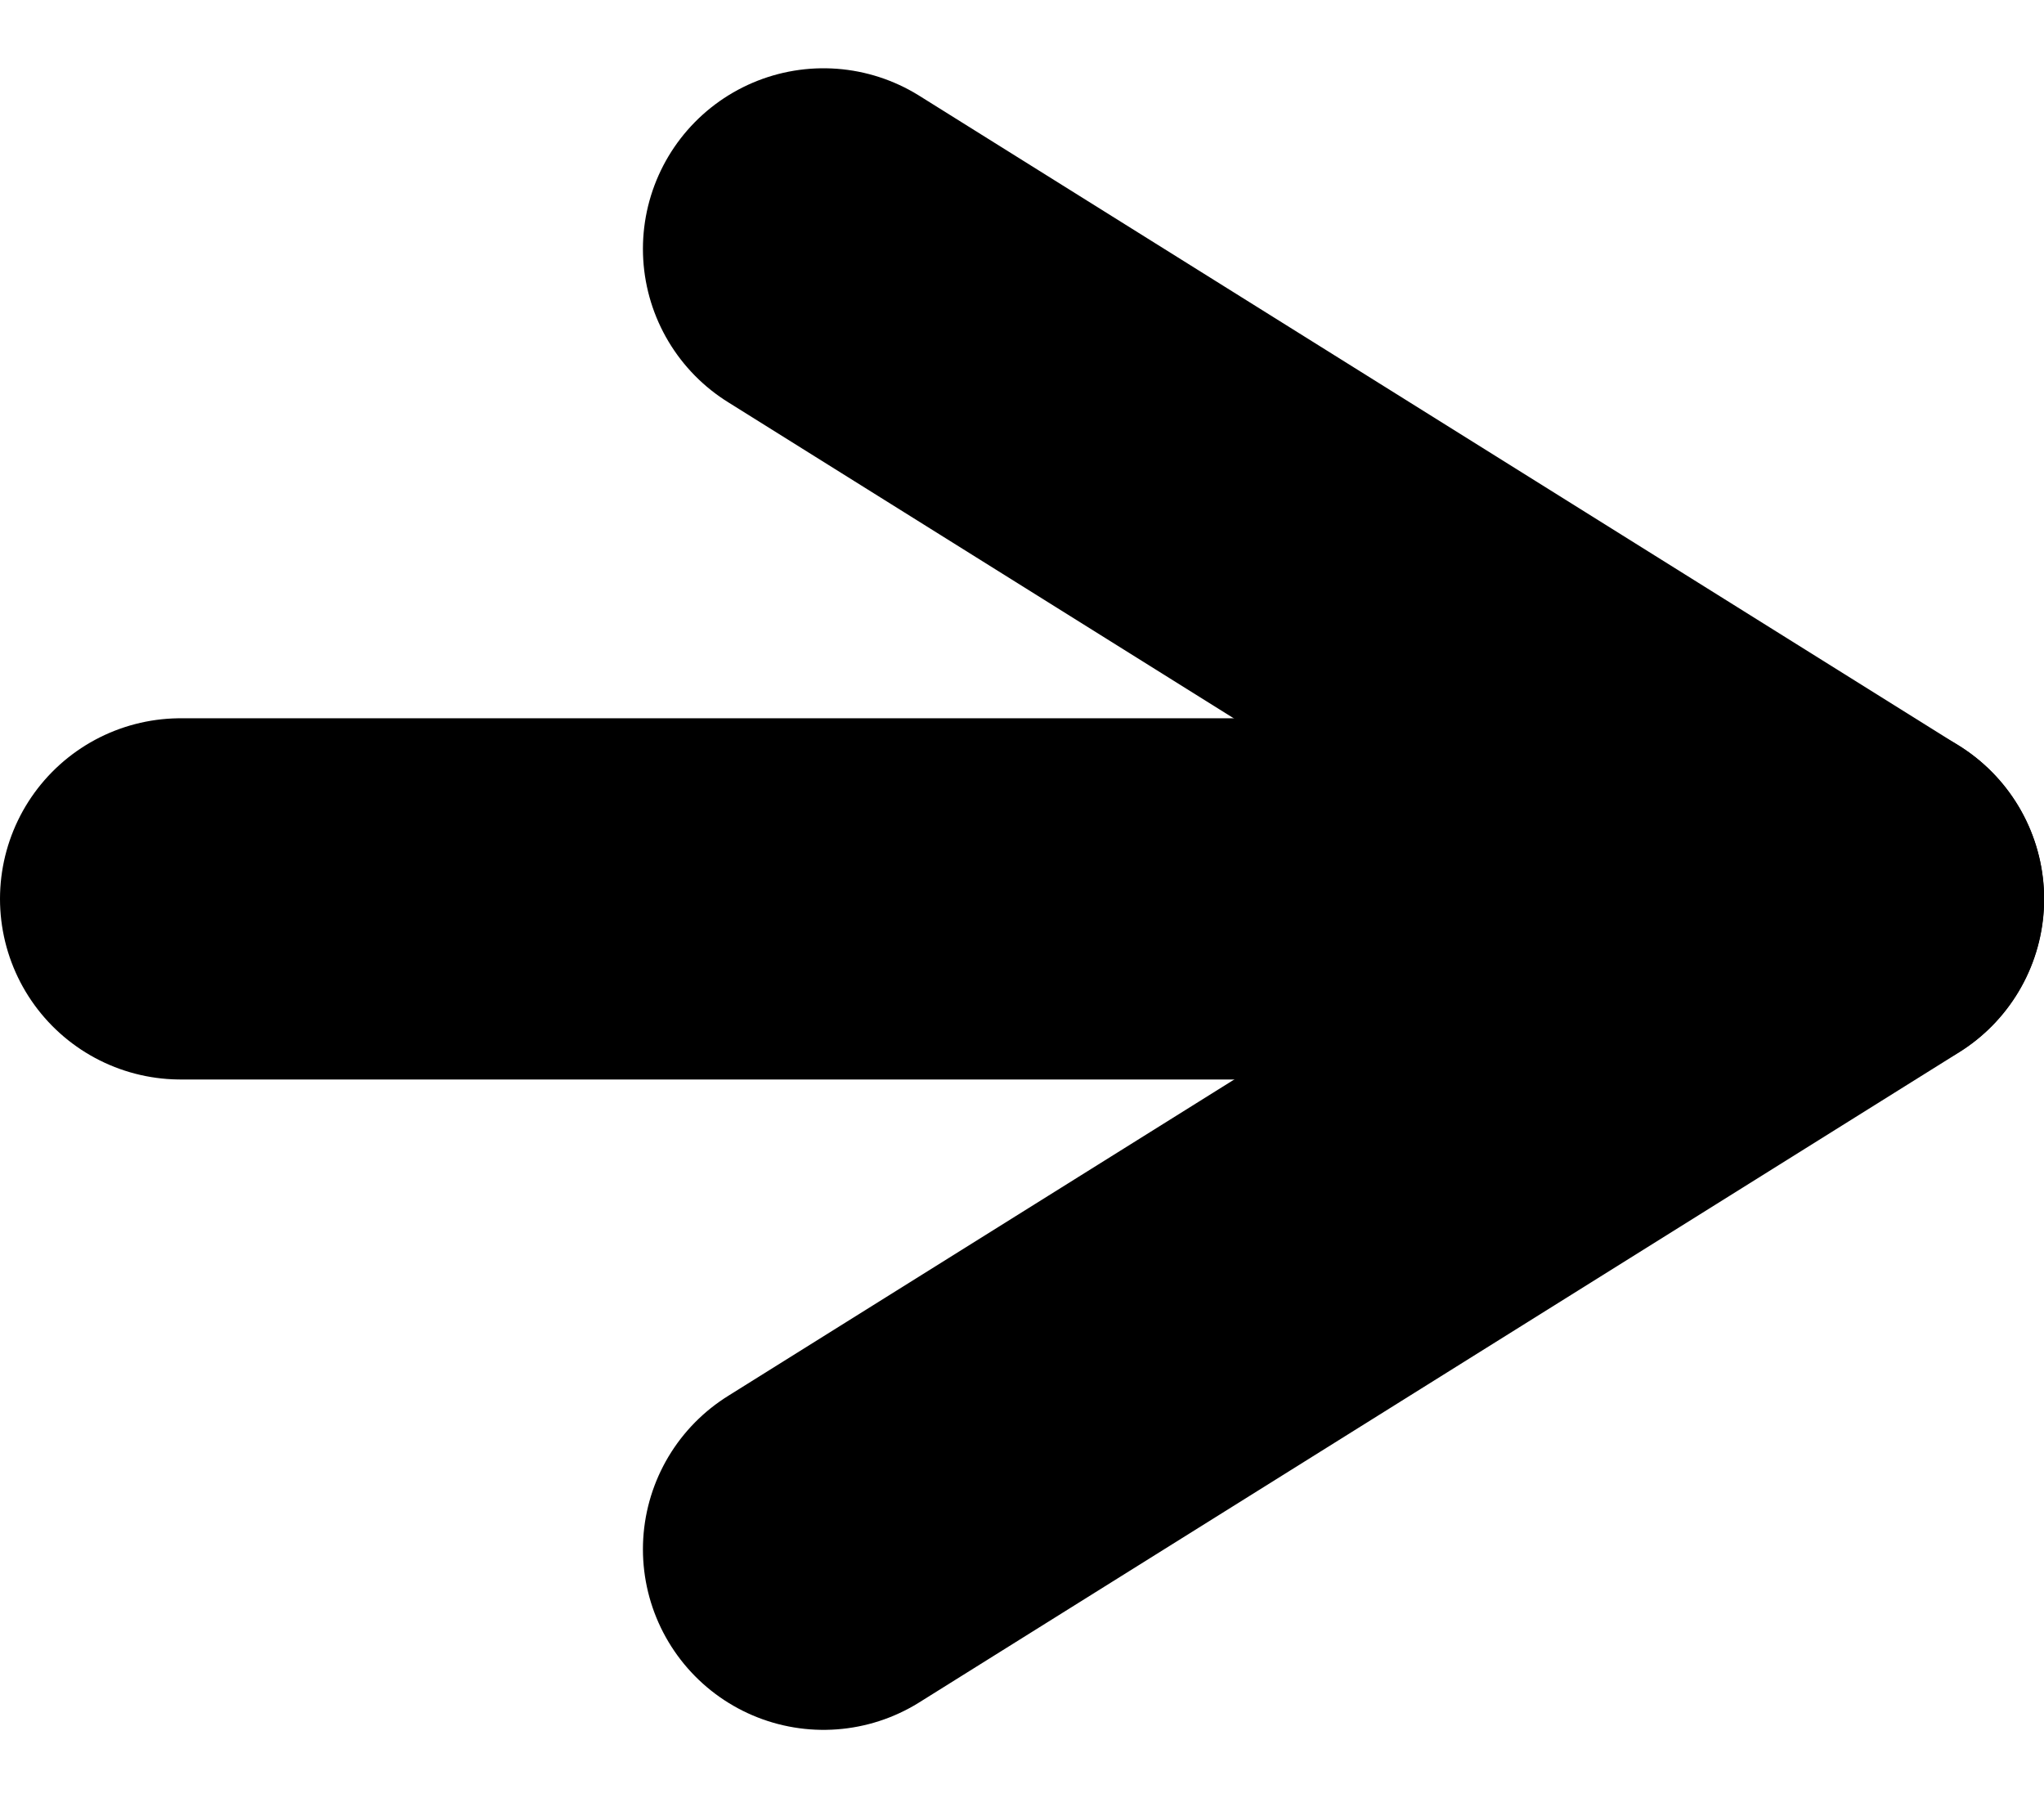
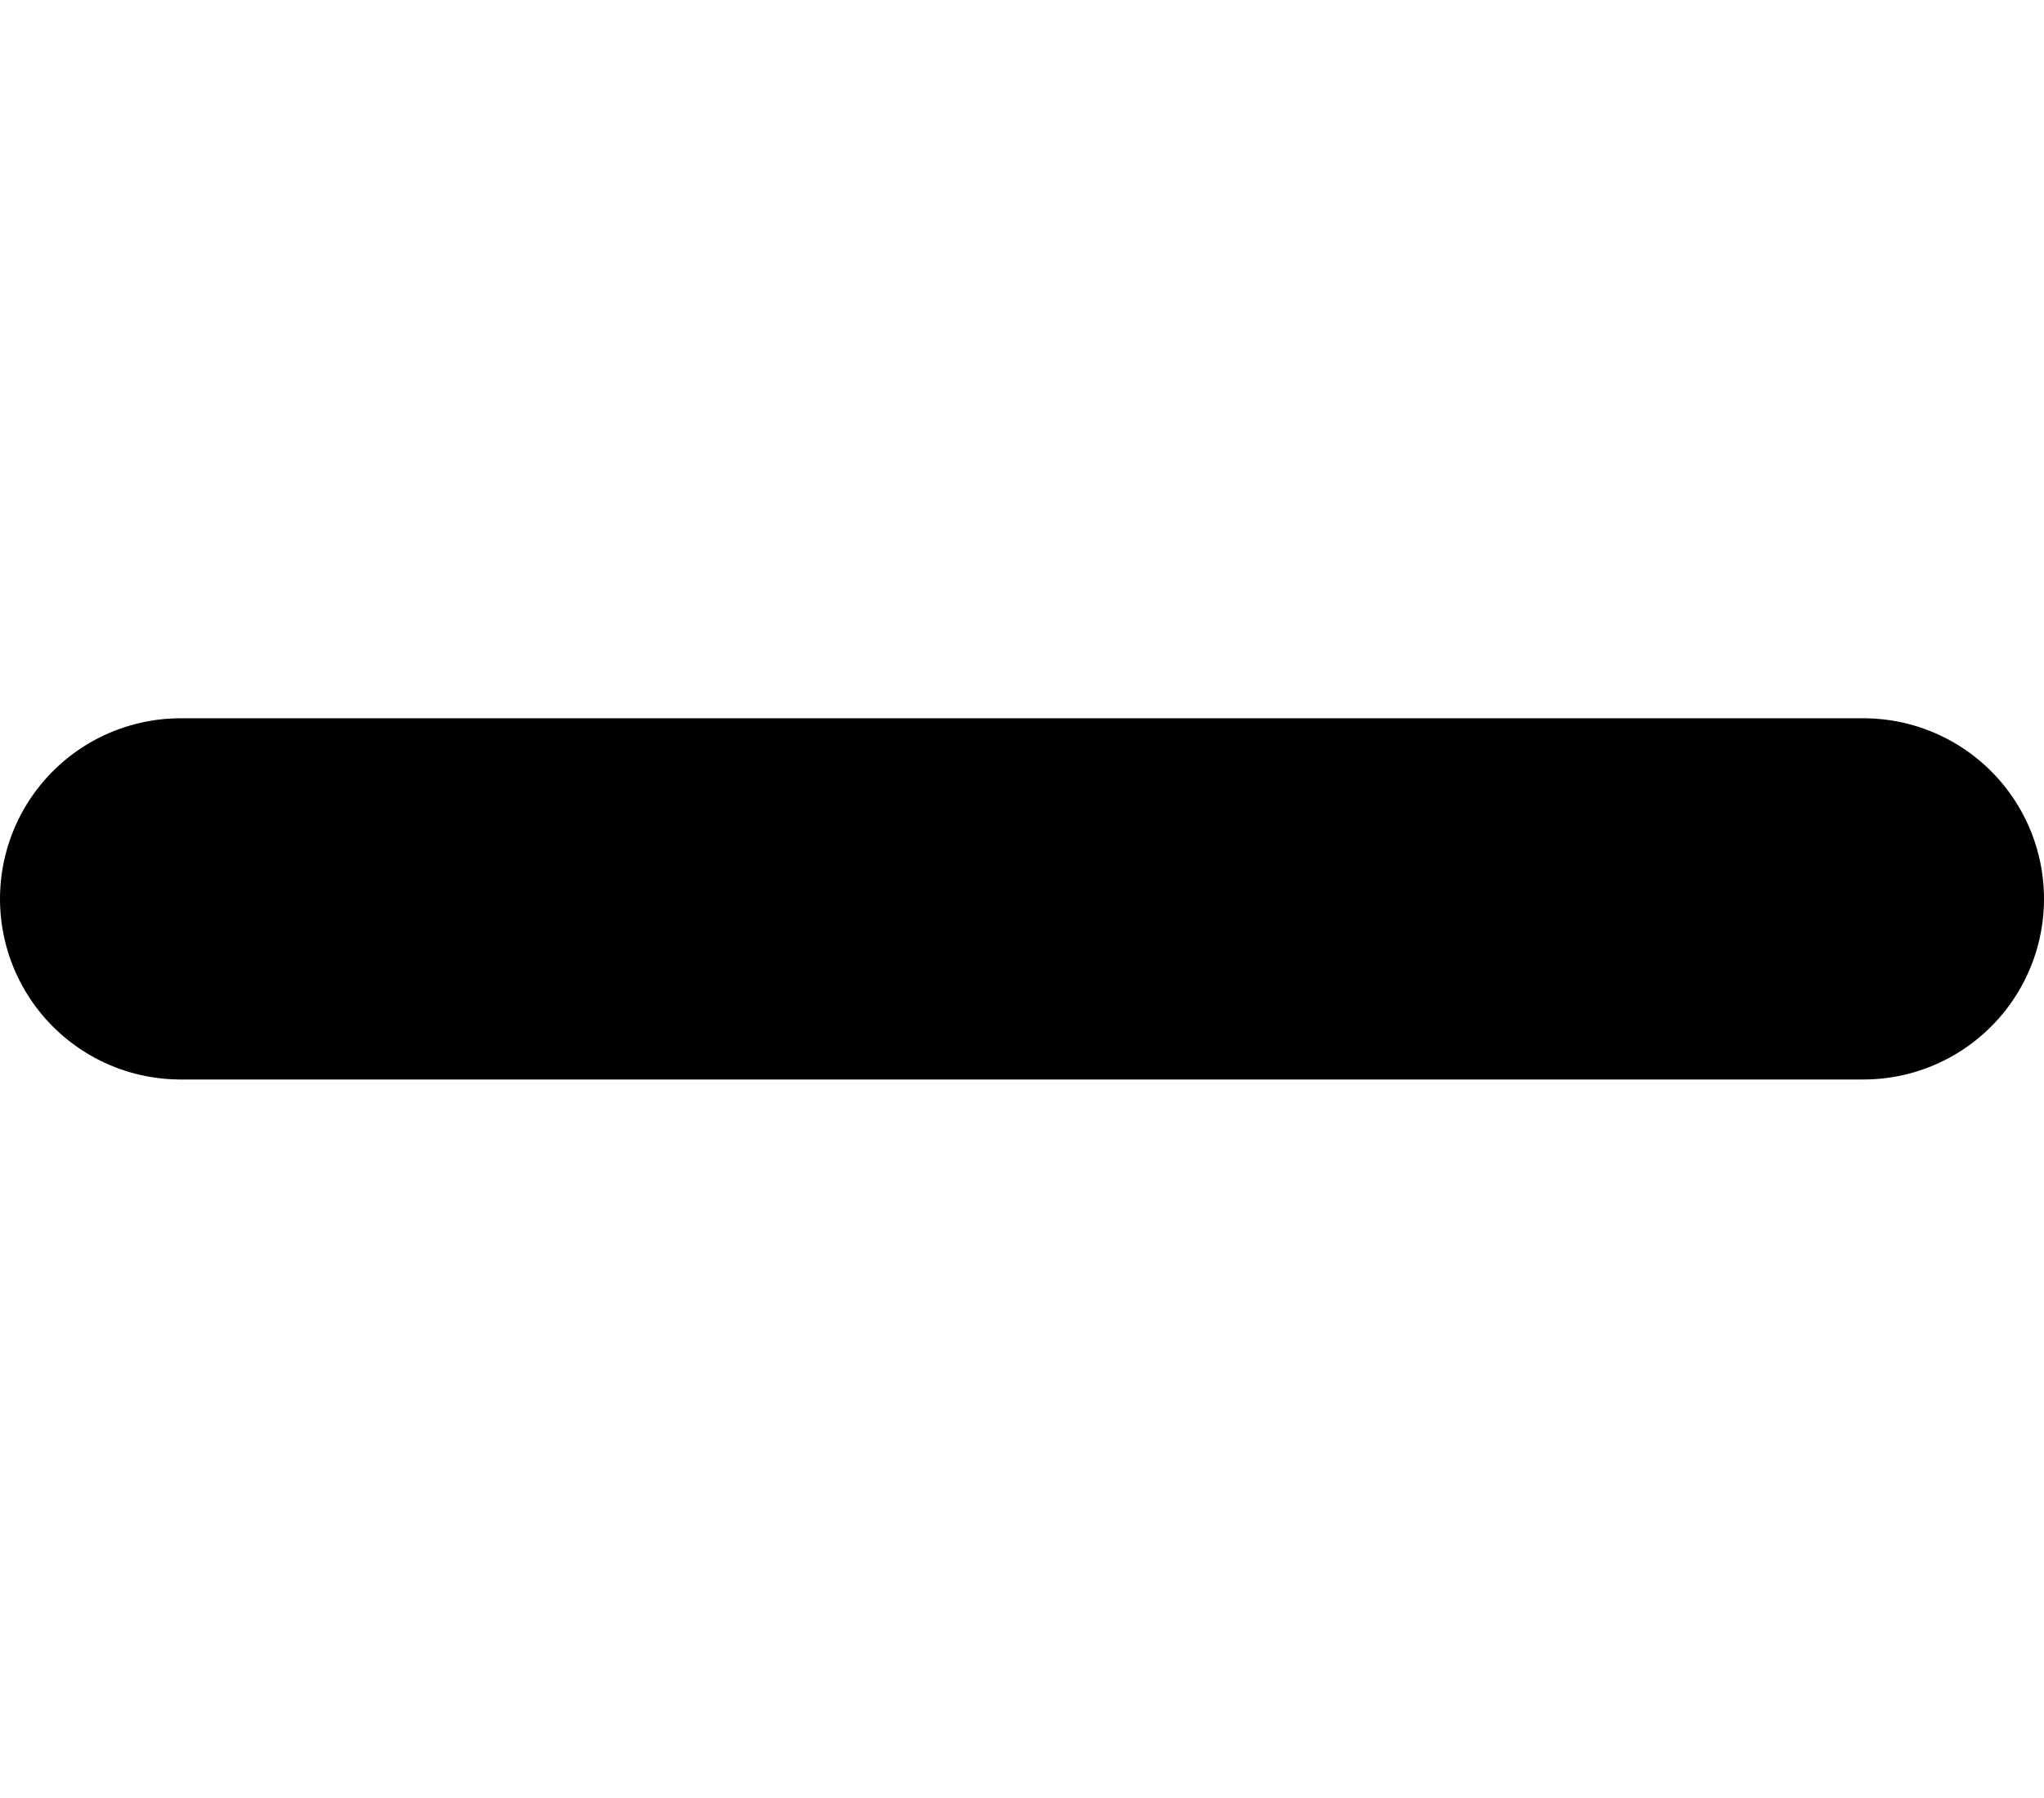
<svg xmlns="http://www.w3.org/2000/svg" viewBox="0 0 11.318 9.954">
-   <path d="M-2888.044,3684l5.759,3.6-5.759,3.6" transform="translate(2892.604 -3682.622)" fill="none" stroke="currentColor" stroke-linecap="round" stroke-linejoin="round" stroke-width="2" />
  <path d="M9.318,0H0" transform="translate(1 4.977)" fill="none" stroke="currentColor" stroke-linecap="round" stroke-width="2" />
</svg>